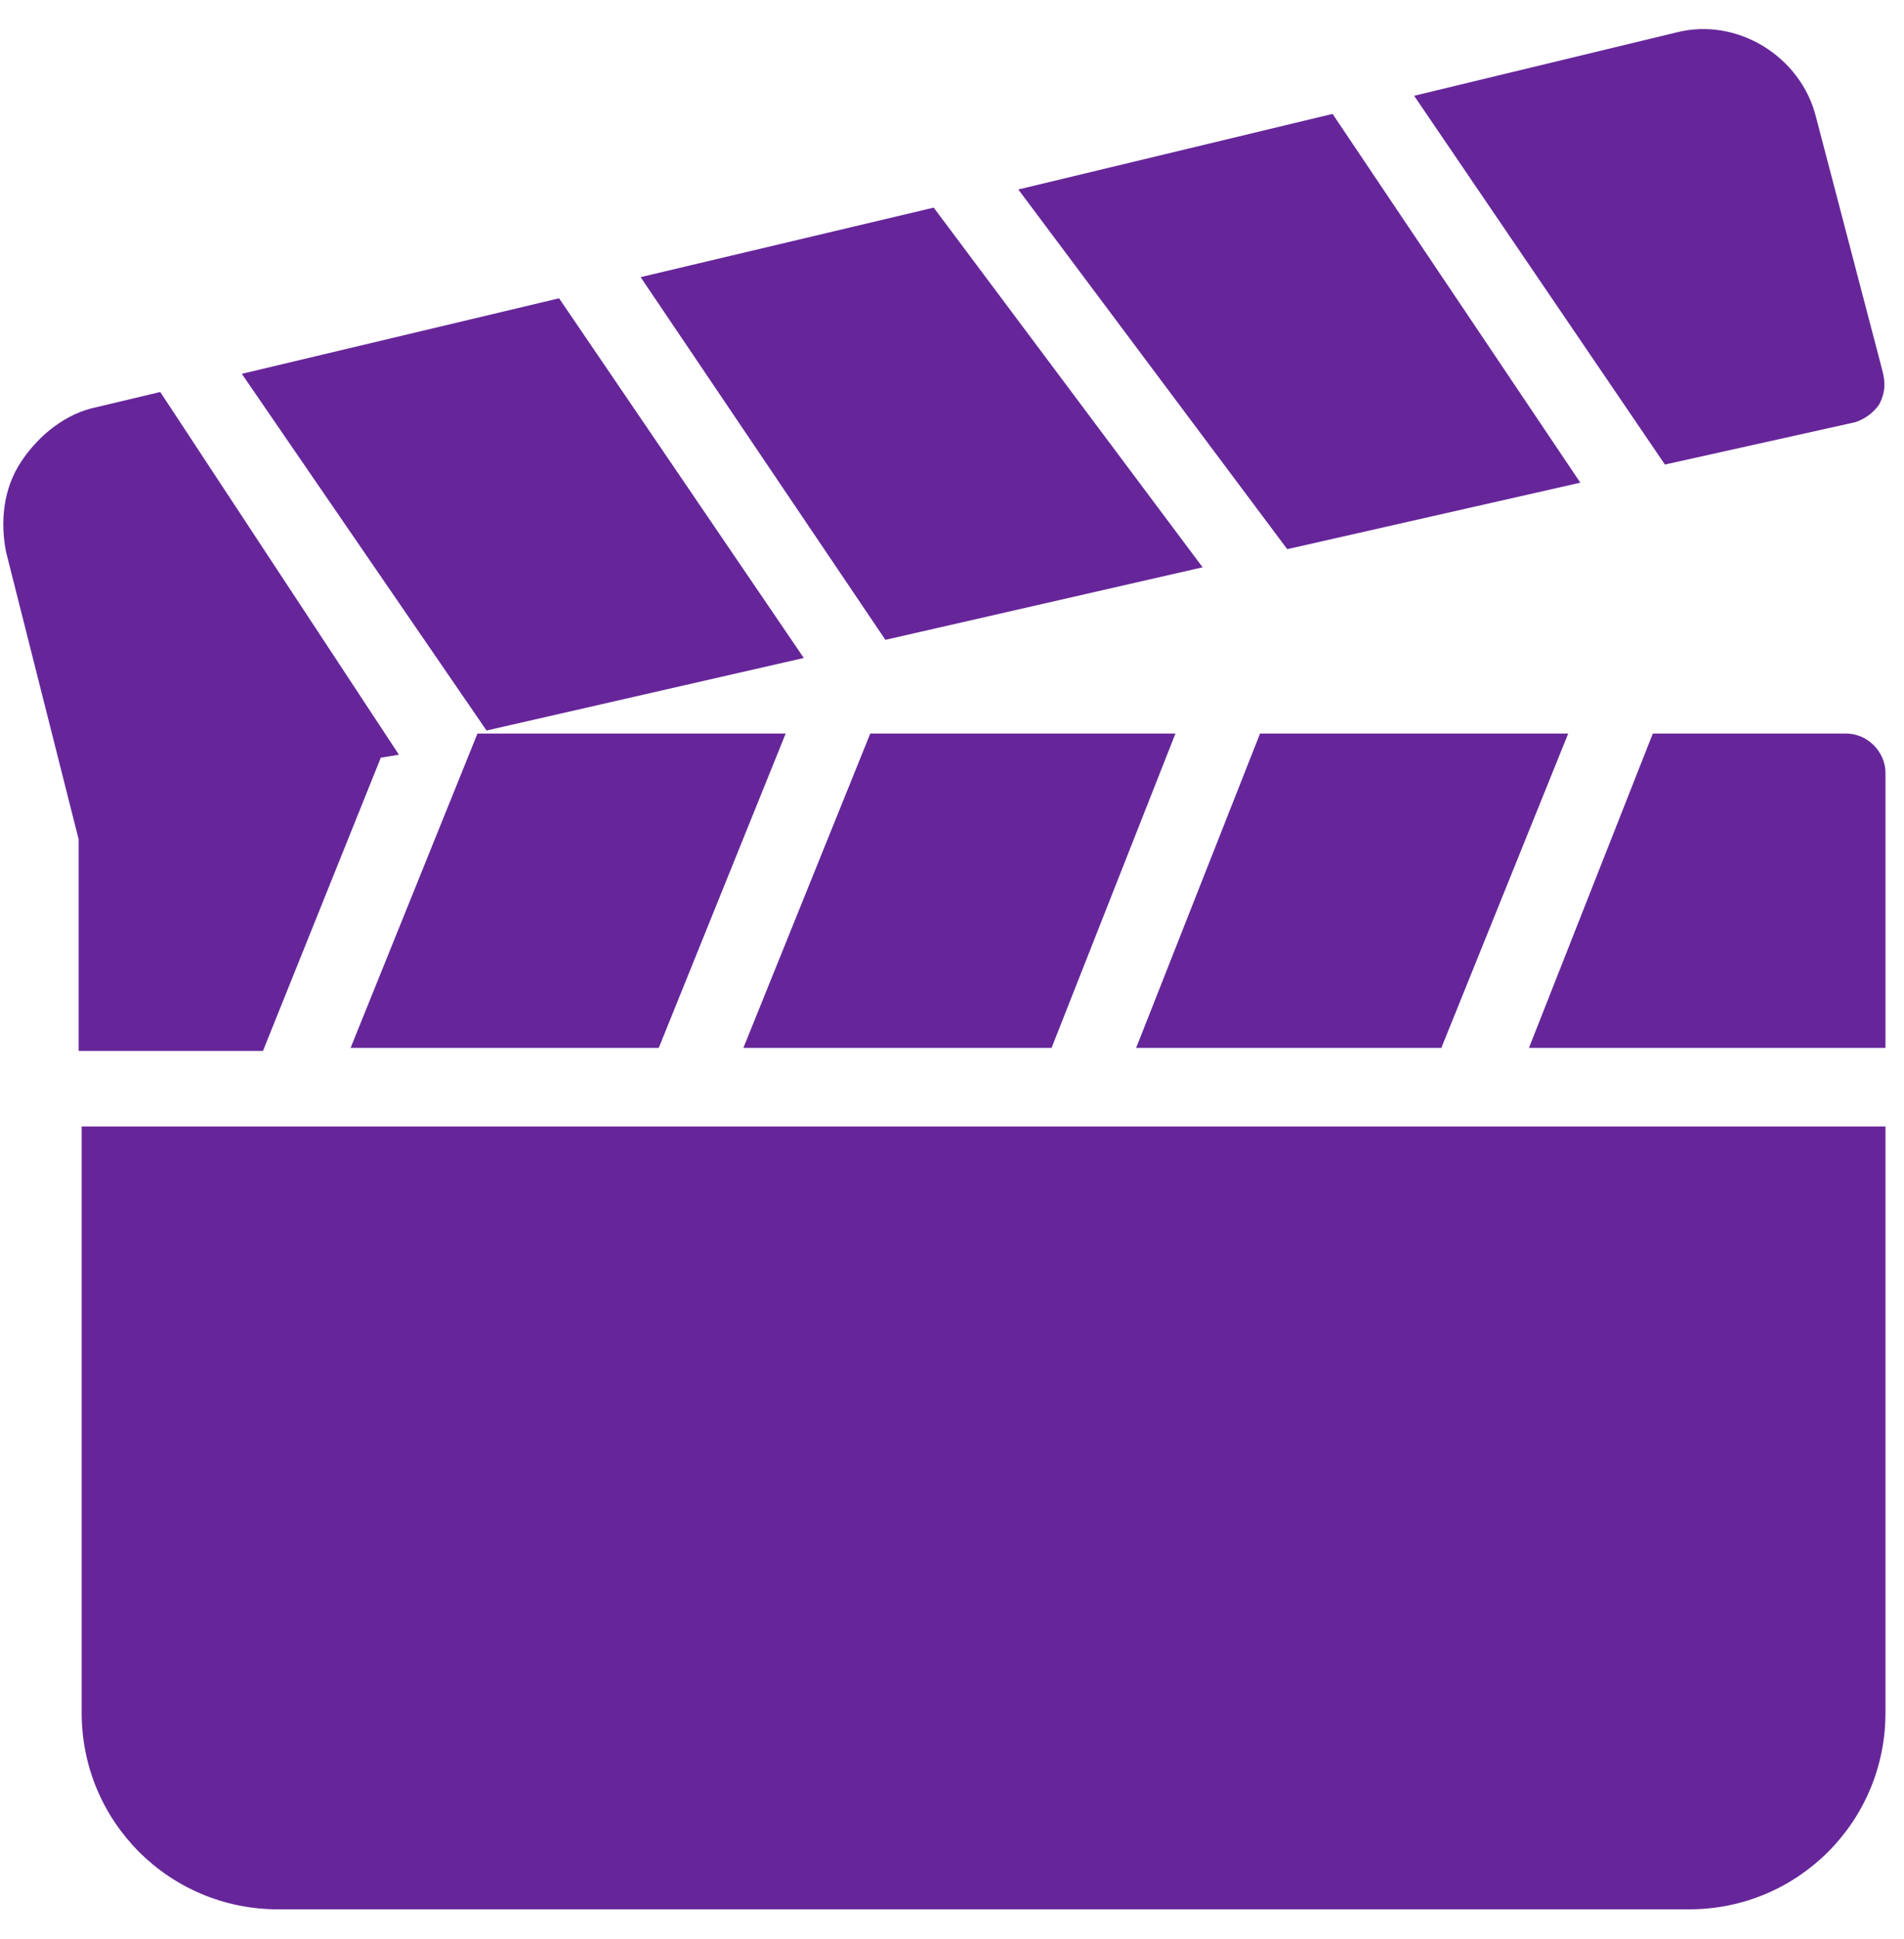
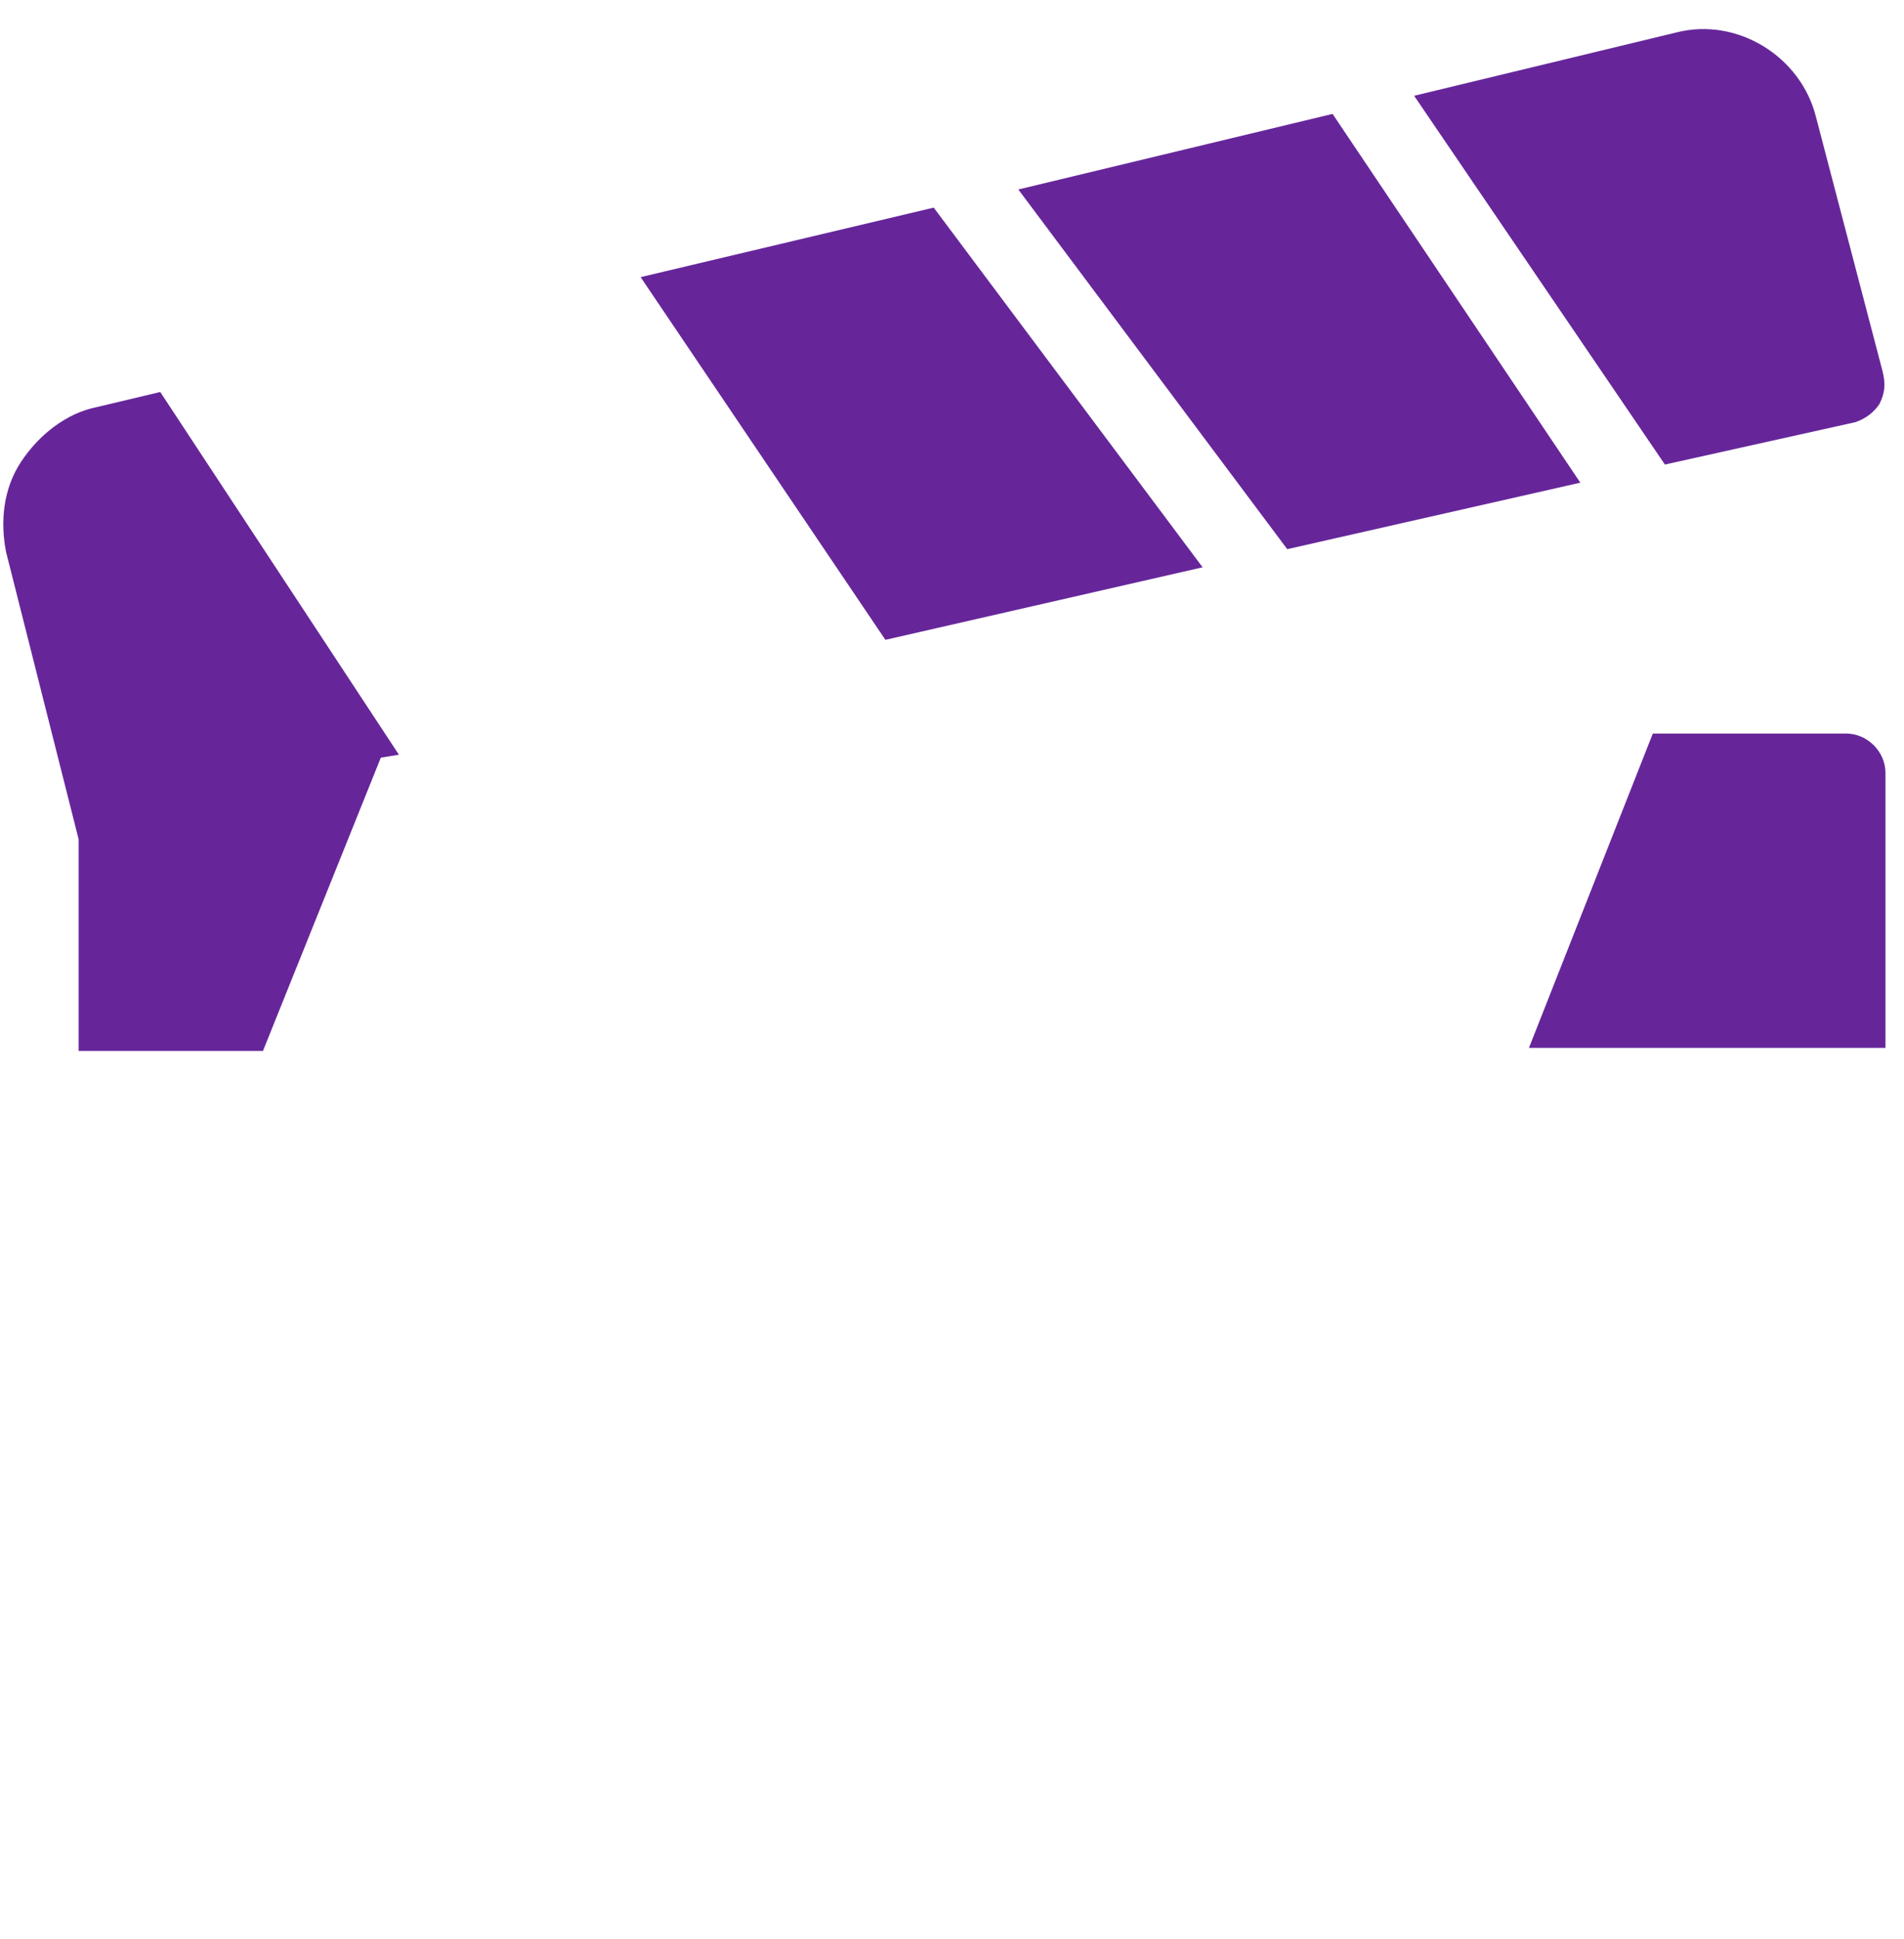
<svg xmlns="http://www.w3.org/2000/svg" width="56" height="57" viewBox="0 0 56 57" fill="none">
-   <path d="M2.402 33.119V50.359C2.402 53.559 4.979 56.136 8.178 56.136H49.679C52.878 56.136 55.455 53.559 55.455 50.359V33.119H2.402Z" fill="#66269A" />
  <path d="M27.462 6.104L18.842 8.148L26.041 18.812L35.371 16.679L27.462 6.104Z" fill="#66269A" />
-   <path d="M16.443 8.77L7.112 10.991L14.31 21.478L23.641 19.345L16.443 8.77Z" fill="#66269A" />
  <path d="M55.366 10.903L53.411 3.438C52.967 1.661 51.101 0.505 49.323 0.95L41.592 2.816L48.968 13.658L54.566 12.413C54.833 12.325 55.1 12.147 55.277 11.88C55.455 11.525 55.455 11.258 55.366 10.903Z" fill="#66269A" />
  <path d="M39.193 3.349L29.951 5.571L37.86 16.146L46.48 14.191L39.193 3.349Z" fill="#66269A" />
-   <path d="M14.043 21.567L10.311 30.809H19.375L23.108 21.567H14.043Z" fill="#66269A" />
-   <path d="M25.596 21.567L21.864 30.809H30.928L34.572 21.567H25.596Z" fill="#66269A" />
  <path d="M54.3 21.567H48.612L44.969 30.809H55.455V22.722C55.455 22.1 54.922 21.567 54.3 21.567Z" fill="#66269A" />
-   <path d="M37.06 21.567L33.416 30.809H42.392L46.124 21.567H37.06Z" fill="#66269A" />
  <path d="M4.713 11.525L2.846 11.969C1.958 12.147 1.158 12.769 0.625 13.569C0.092 14.368 0.003 15.346 0.18 16.235L2.313 24.677V30.898H7.734L11.2 22.277L11.733 22.189L4.713 11.525Z" fill="#66269A" />
</svg>